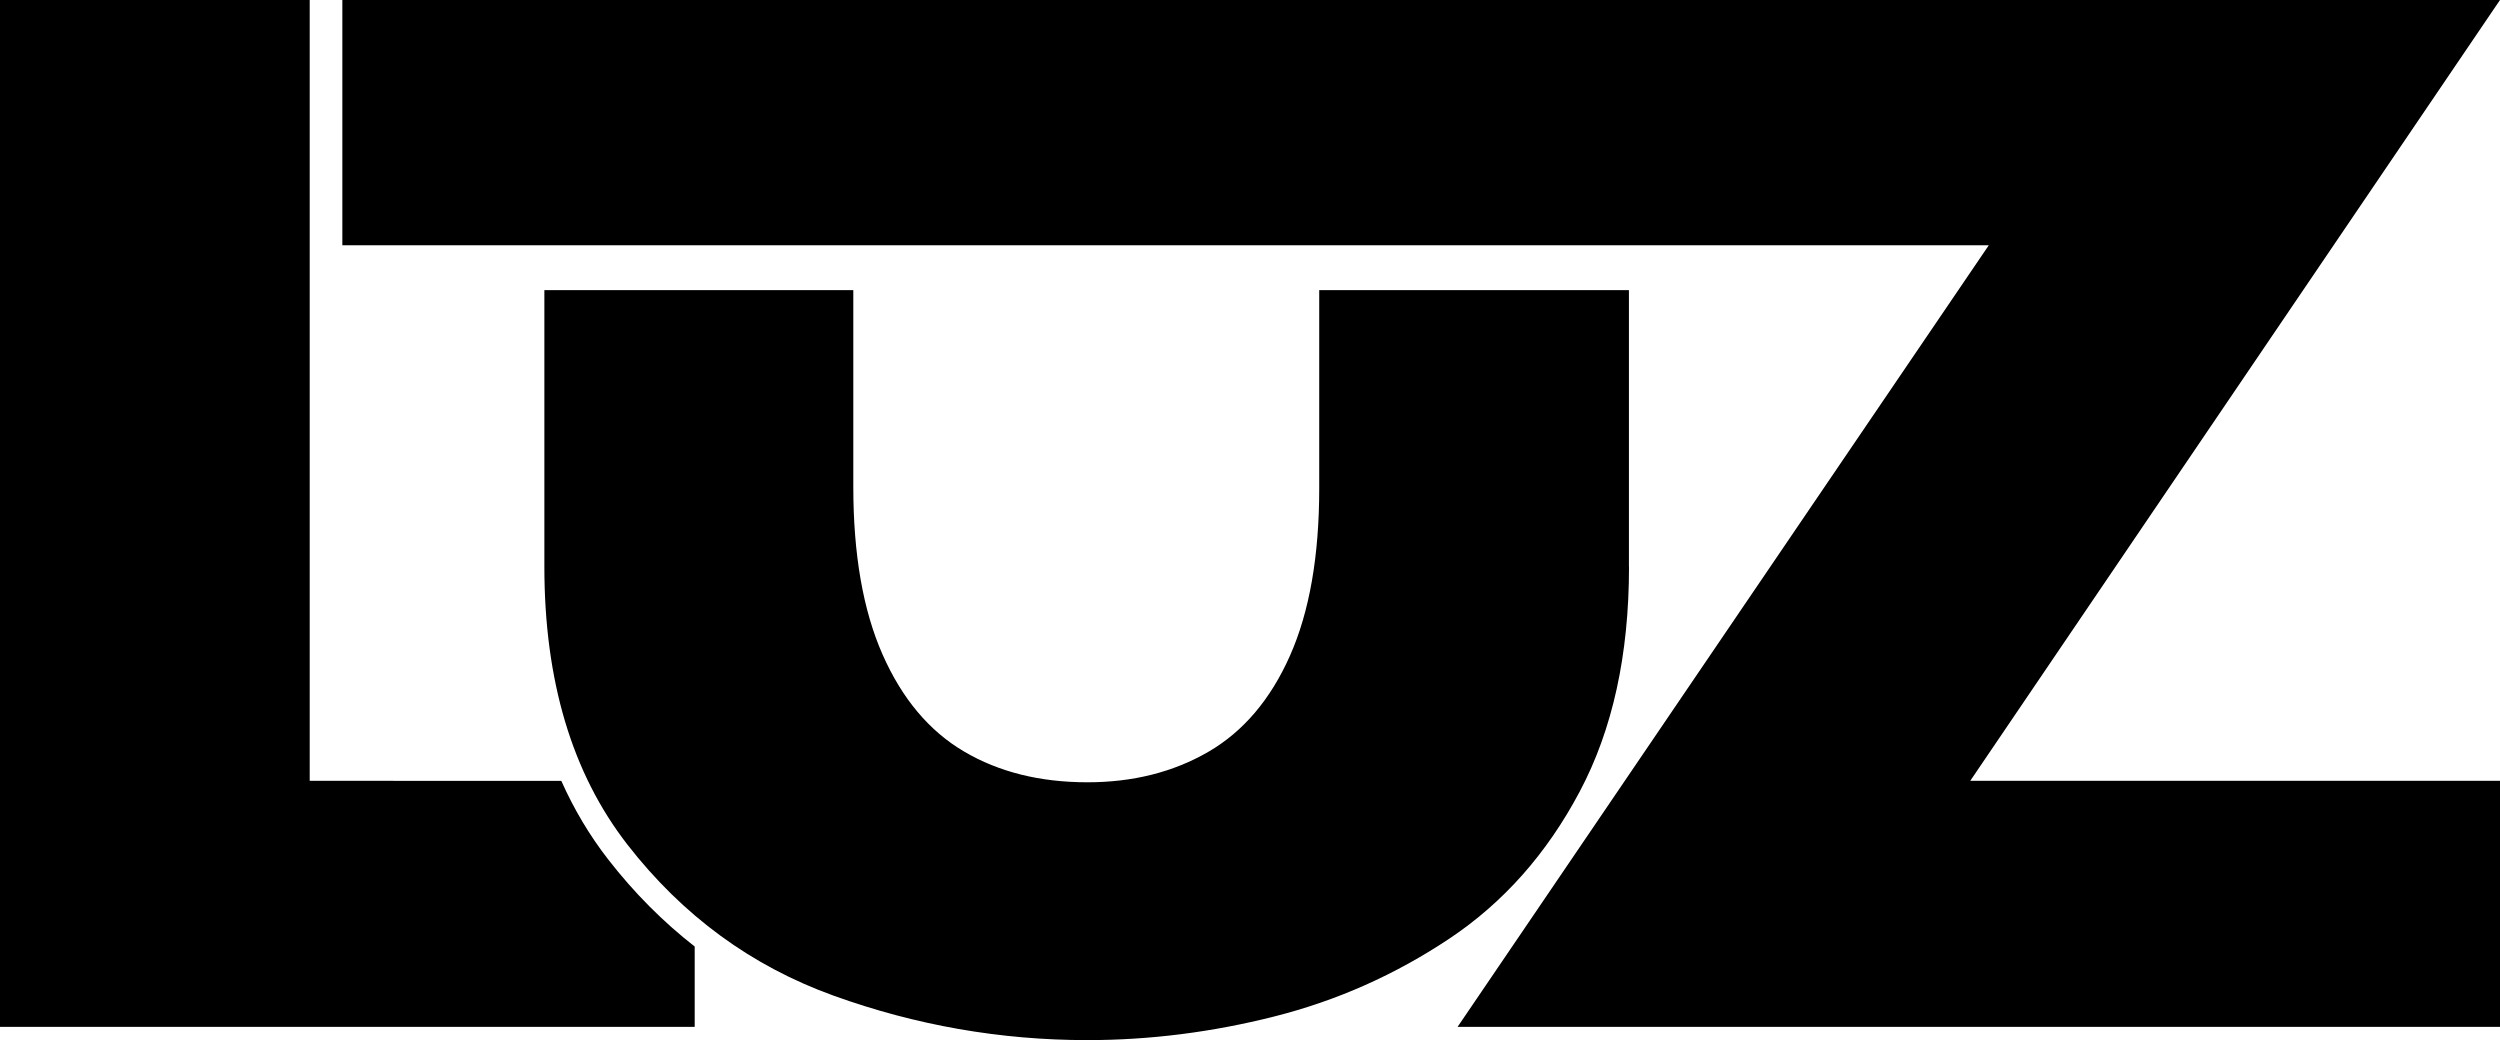
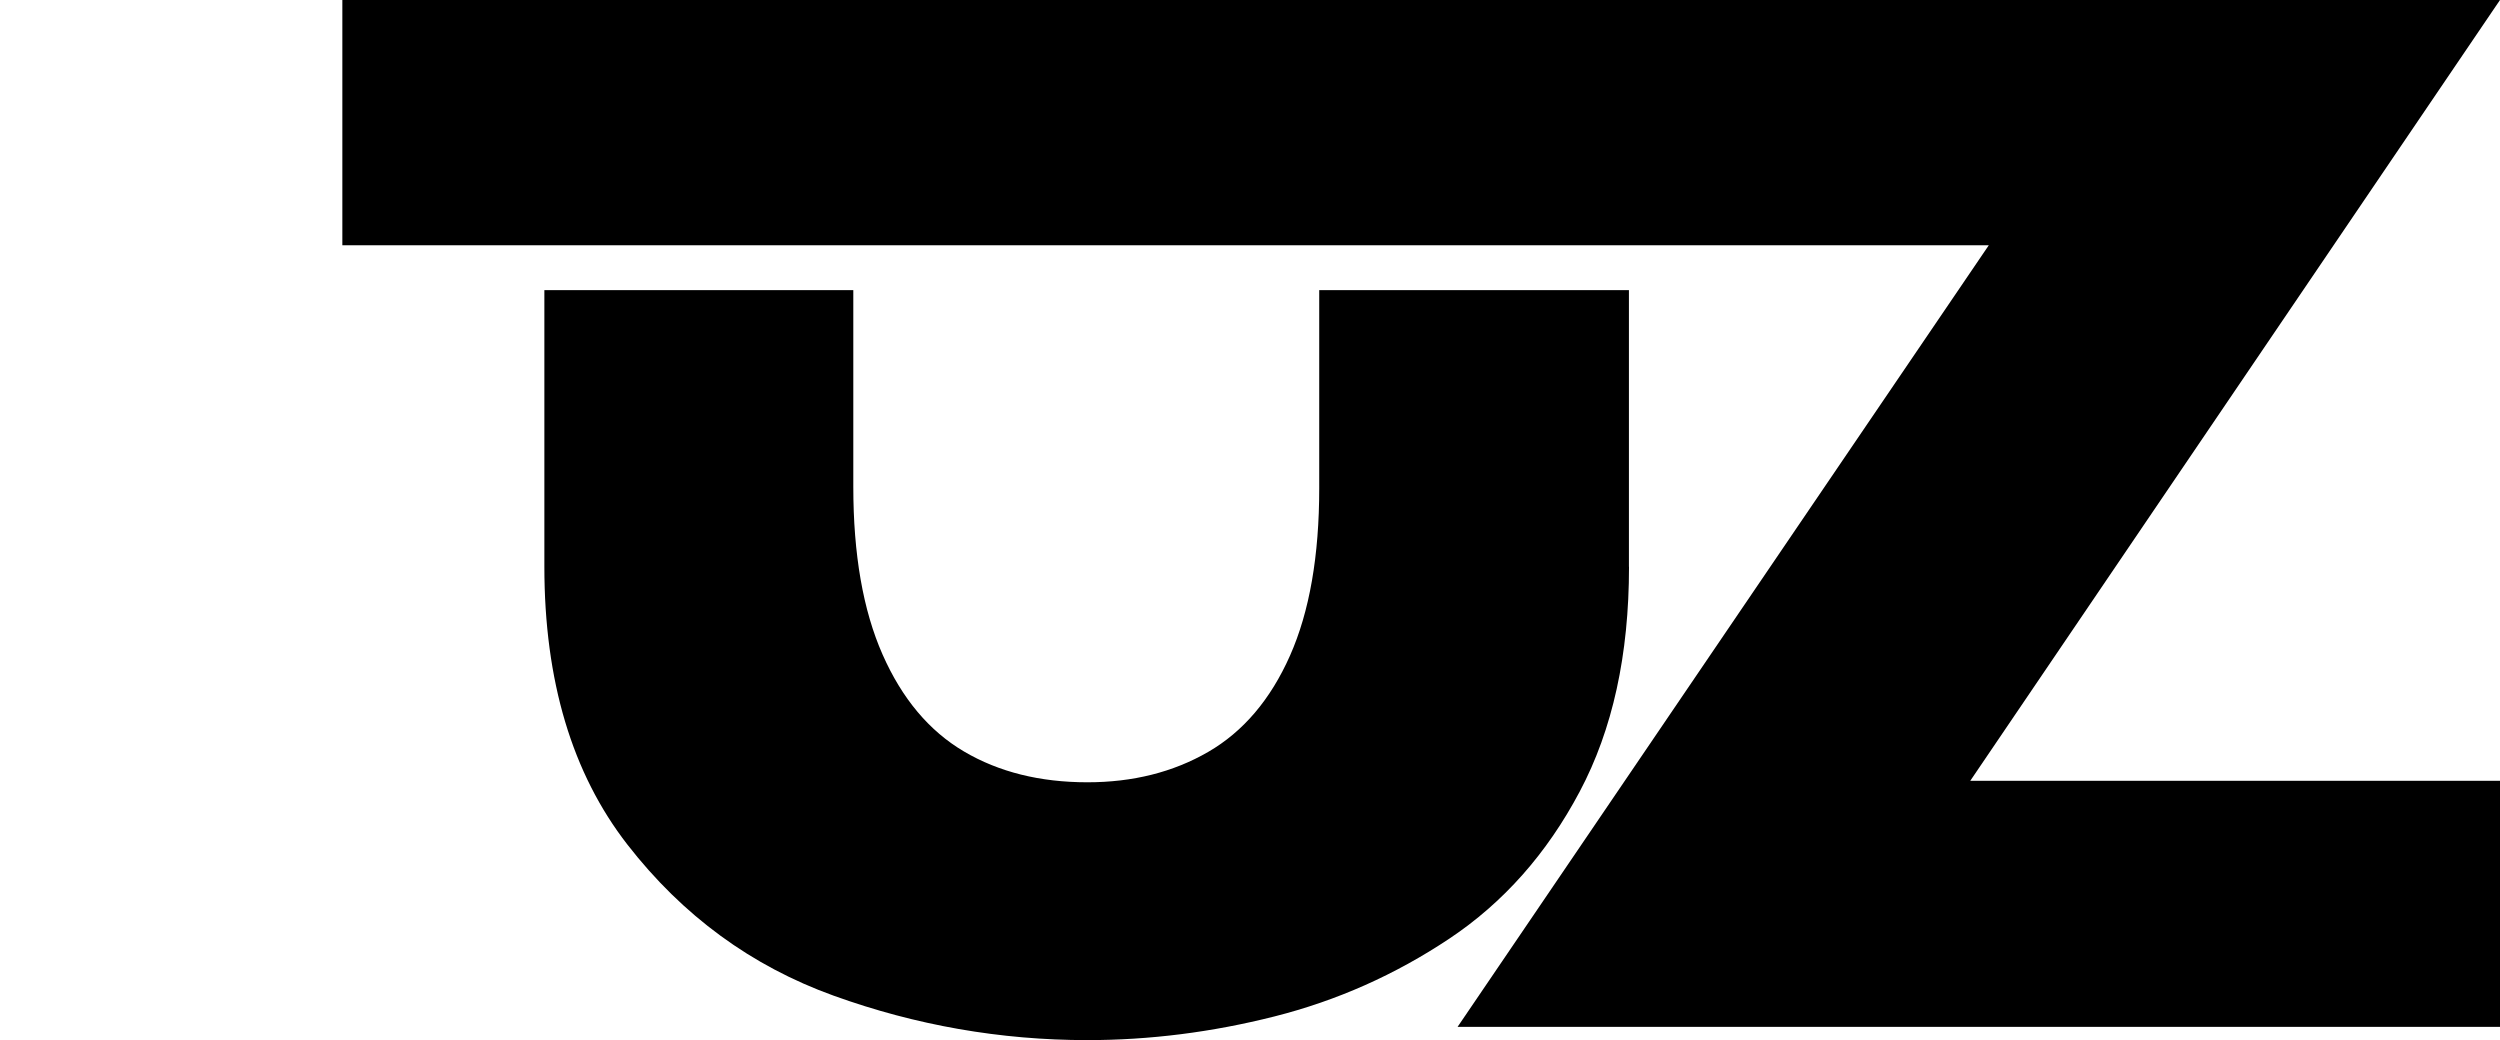
<svg xmlns="http://www.w3.org/2000/svg" version="1.1" id="Layer_1" x="0px" y="0px" viewBox="0 0 292.54 121.72" style="enable-background:new 0 0 292.54 121.72;" xml:space="preserve">
  <g>
-     <path d="M71.17,100.57c-2.17-2.79-4-5.86-5.49-9.2H36.24V0H0v120.16h81.29v-9.4C77.58,107.86,74.19,104.46,71.17,100.57z" />
    <path d="M190.62,66.32c0,10.29-1.92,19.06-5.77,26.31c-3.84,7.25-8.93,12.99-15.26,17.21c-6.33,4.22-13.15,7.25-20.46,9.1   c-7.31,1.85-14.61,2.77-21.89,2.77c-10.17,0-20.07-1.73-29.69-5.2c-9.62-3.47-17.67-9.36-24.14-17.69s-9.71-19.16-9.71-32.51V33.95   h36.15v23c0,7.92,1.14,14.46,3.42,19.63c2.28,5.17,5.46,8.96,9.54,11.36c4.07,2.4,8.89,3.6,14.43,3.6c5.32,0,10.03-1.18,14.13-3.55   c4.1-2.37,7.3-6.13,9.58-11.27c2.28-5.14,3.42-11.67,3.42-19.59V33.95h36.24V66.32z" />
    <path d="M292.54,120.16H170.56l62.16-91.46H40.06V0h252.48l-61.99,91.37h61.99V120.16z" />
  </g>
</svg>